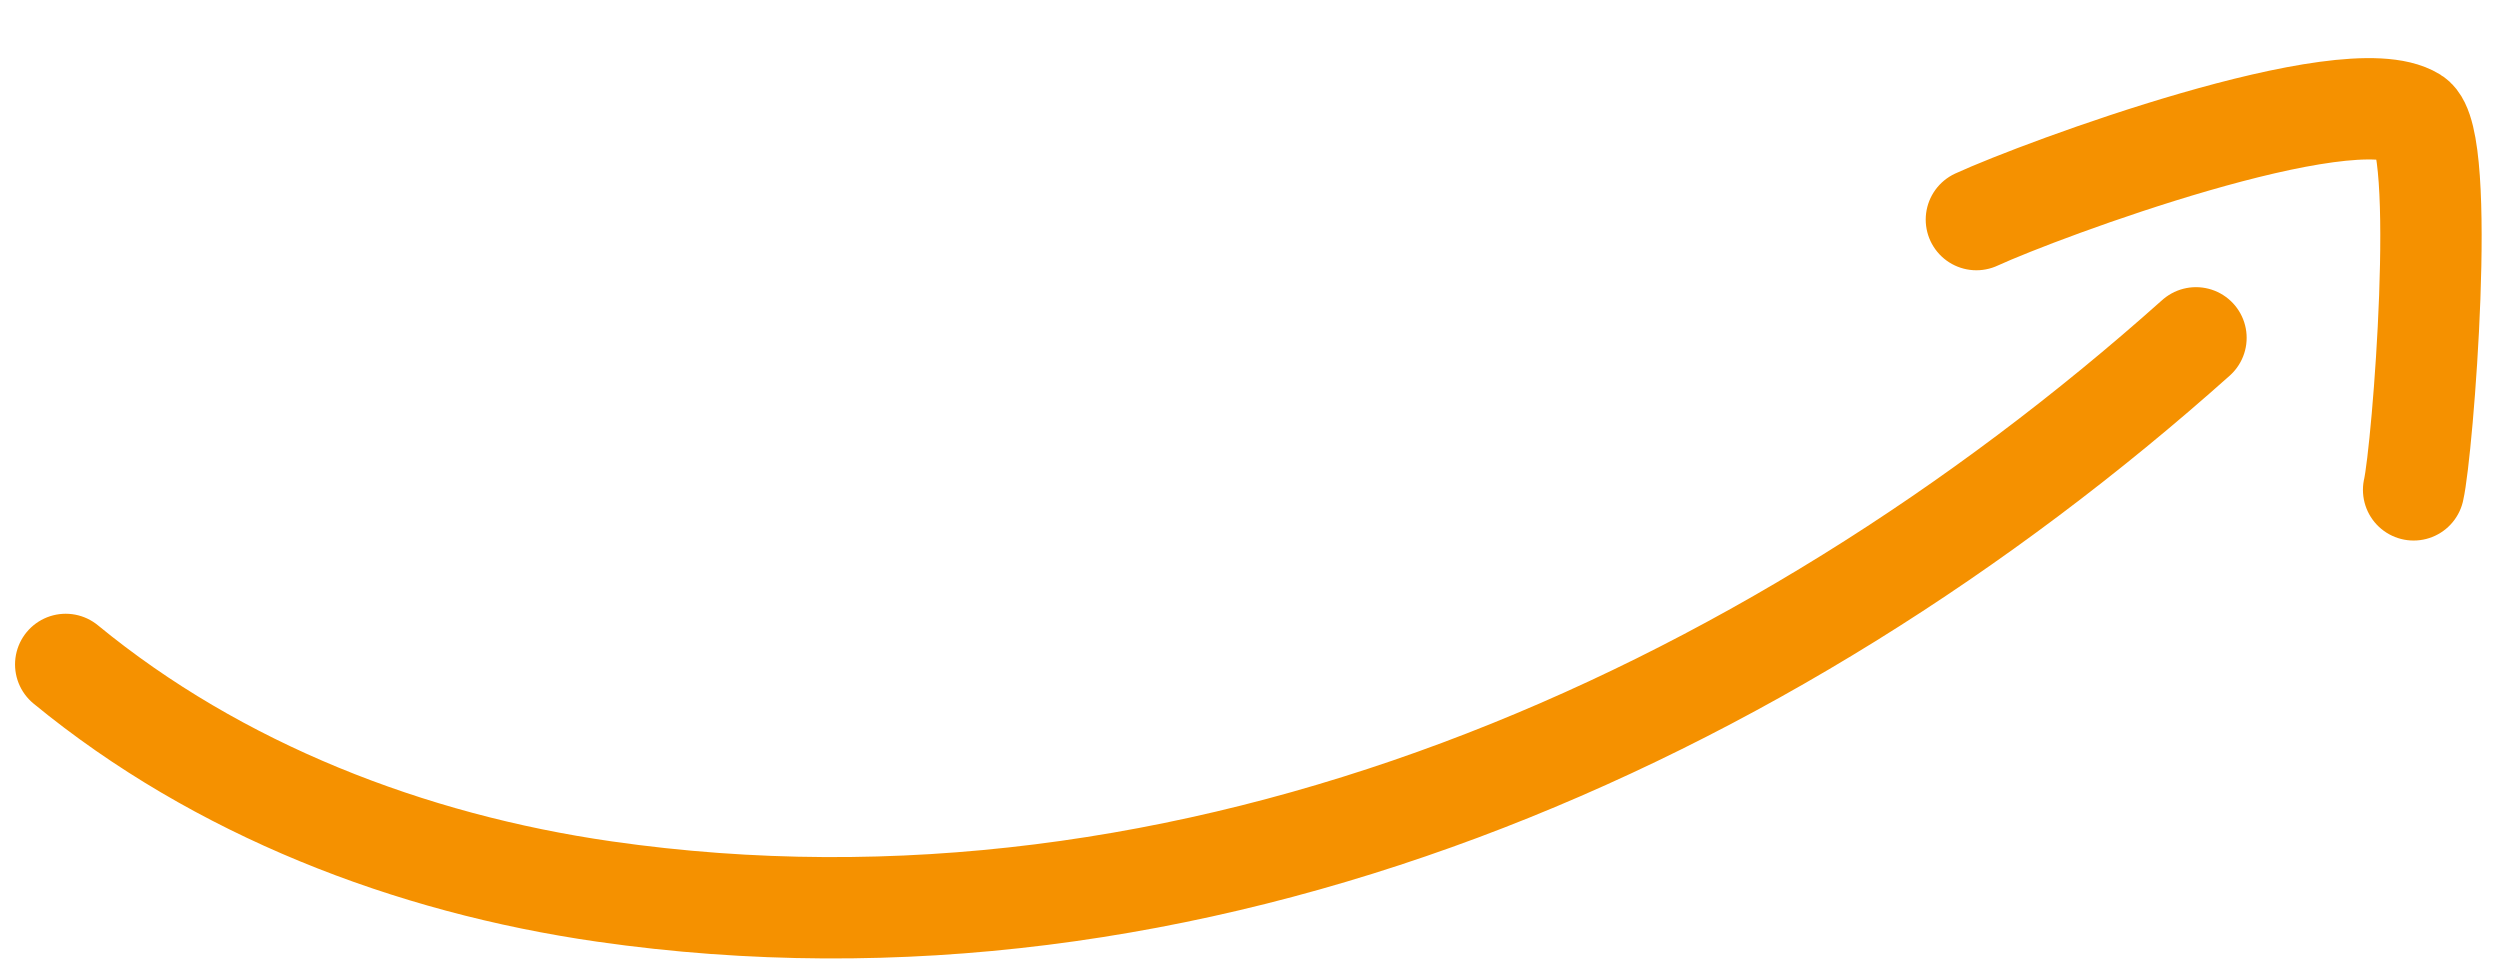
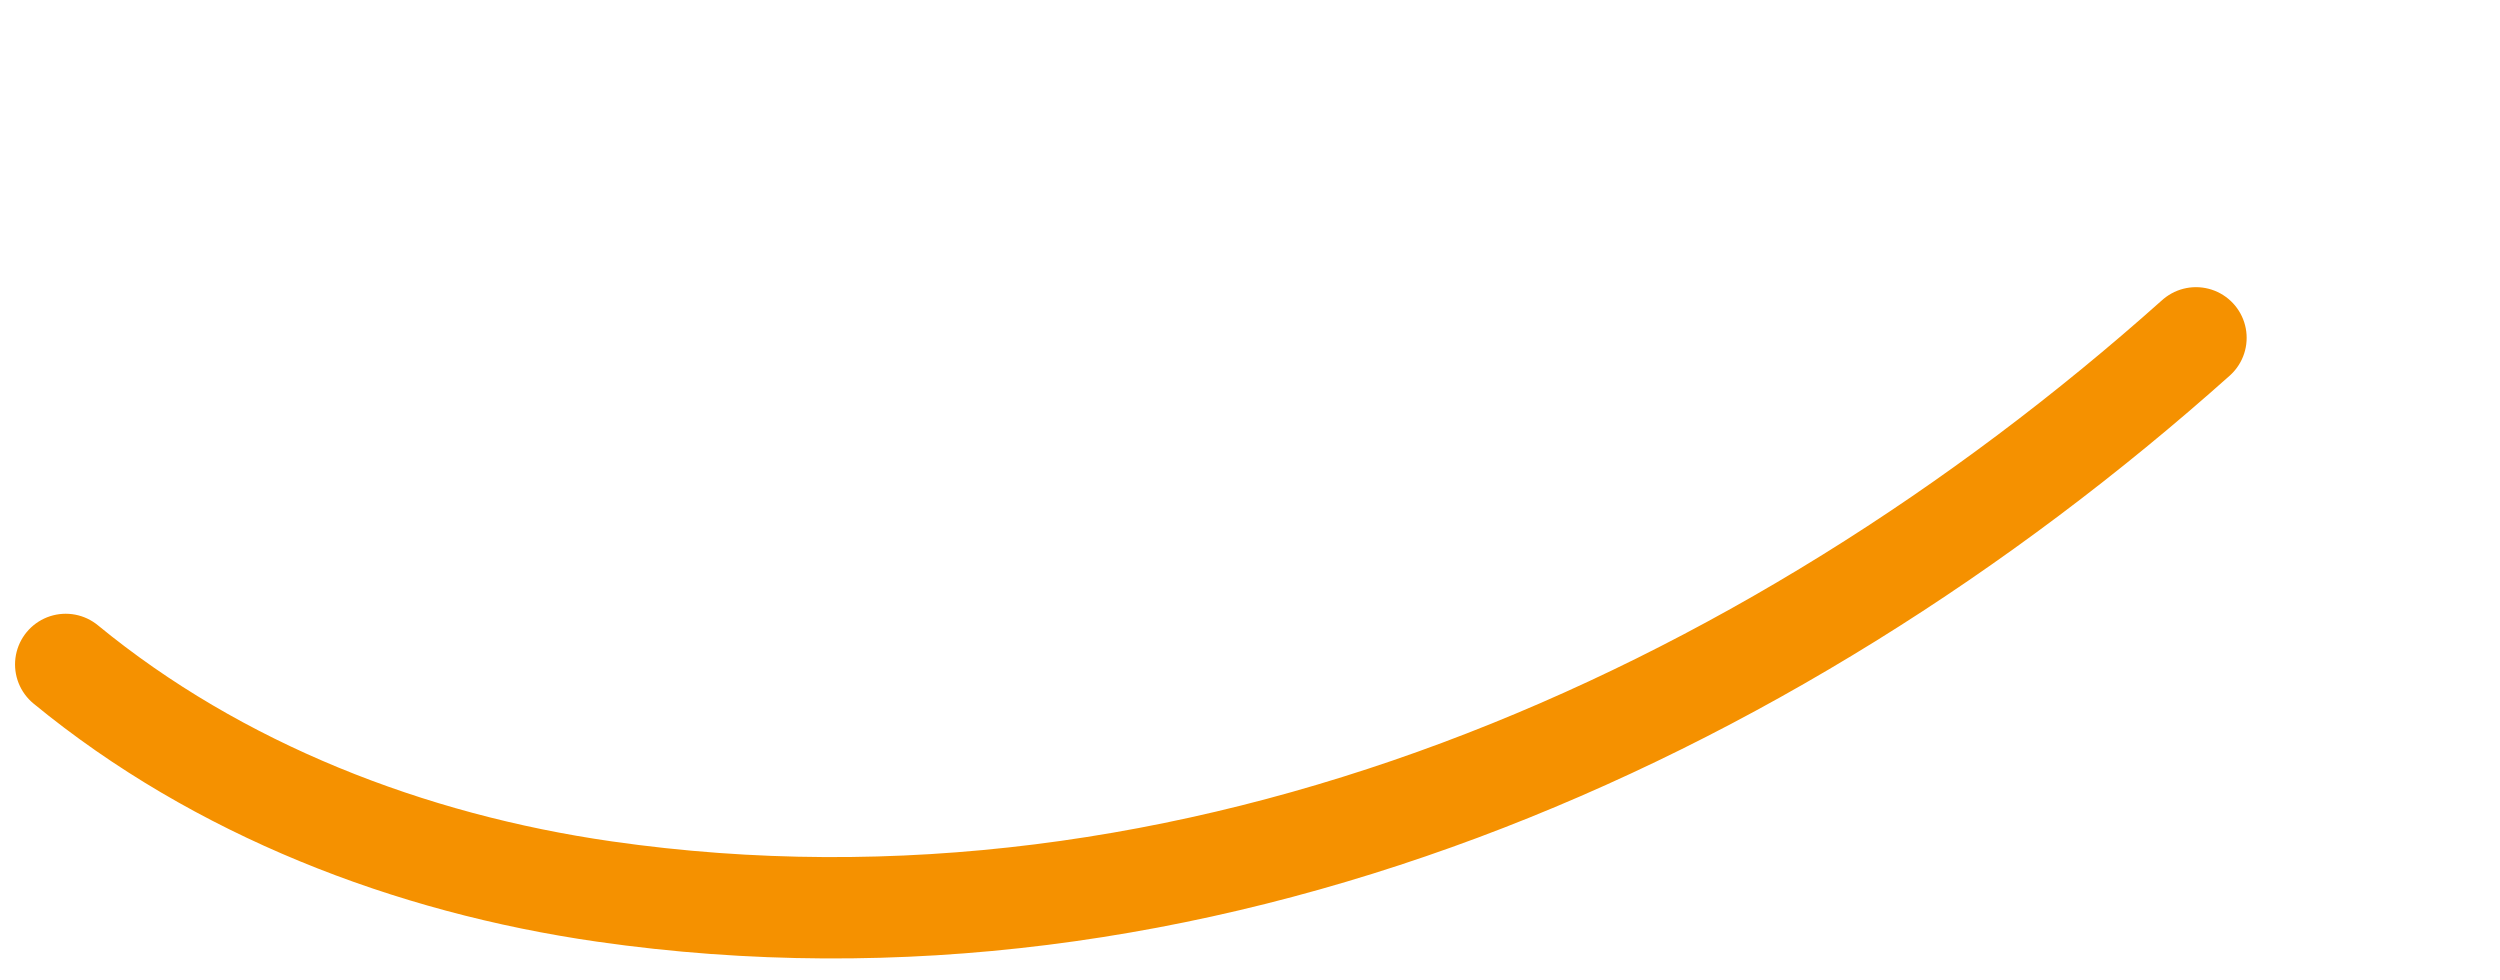
<svg xmlns="http://www.w3.org/2000/svg" width="74" height="29" viewBox="0 0 74 29" fill="none">
  <path d="M1.945 19.667C6.45 23.37 12.127 25.561 17.89 26.389C35.324 28.894 52.286 21.352 65.001 10" stroke="#F59100" stroke-width="3" stroke-linecap="round" />
-   <path d="M58.501 6.5C60.442 5.61 69.47 2.268 71.443 3.483C72.453 4.106 71.708 13.354 71.443 14.5" stroke="#F59100" stroke-width="3" stroke-linecap="round" />
</svg>